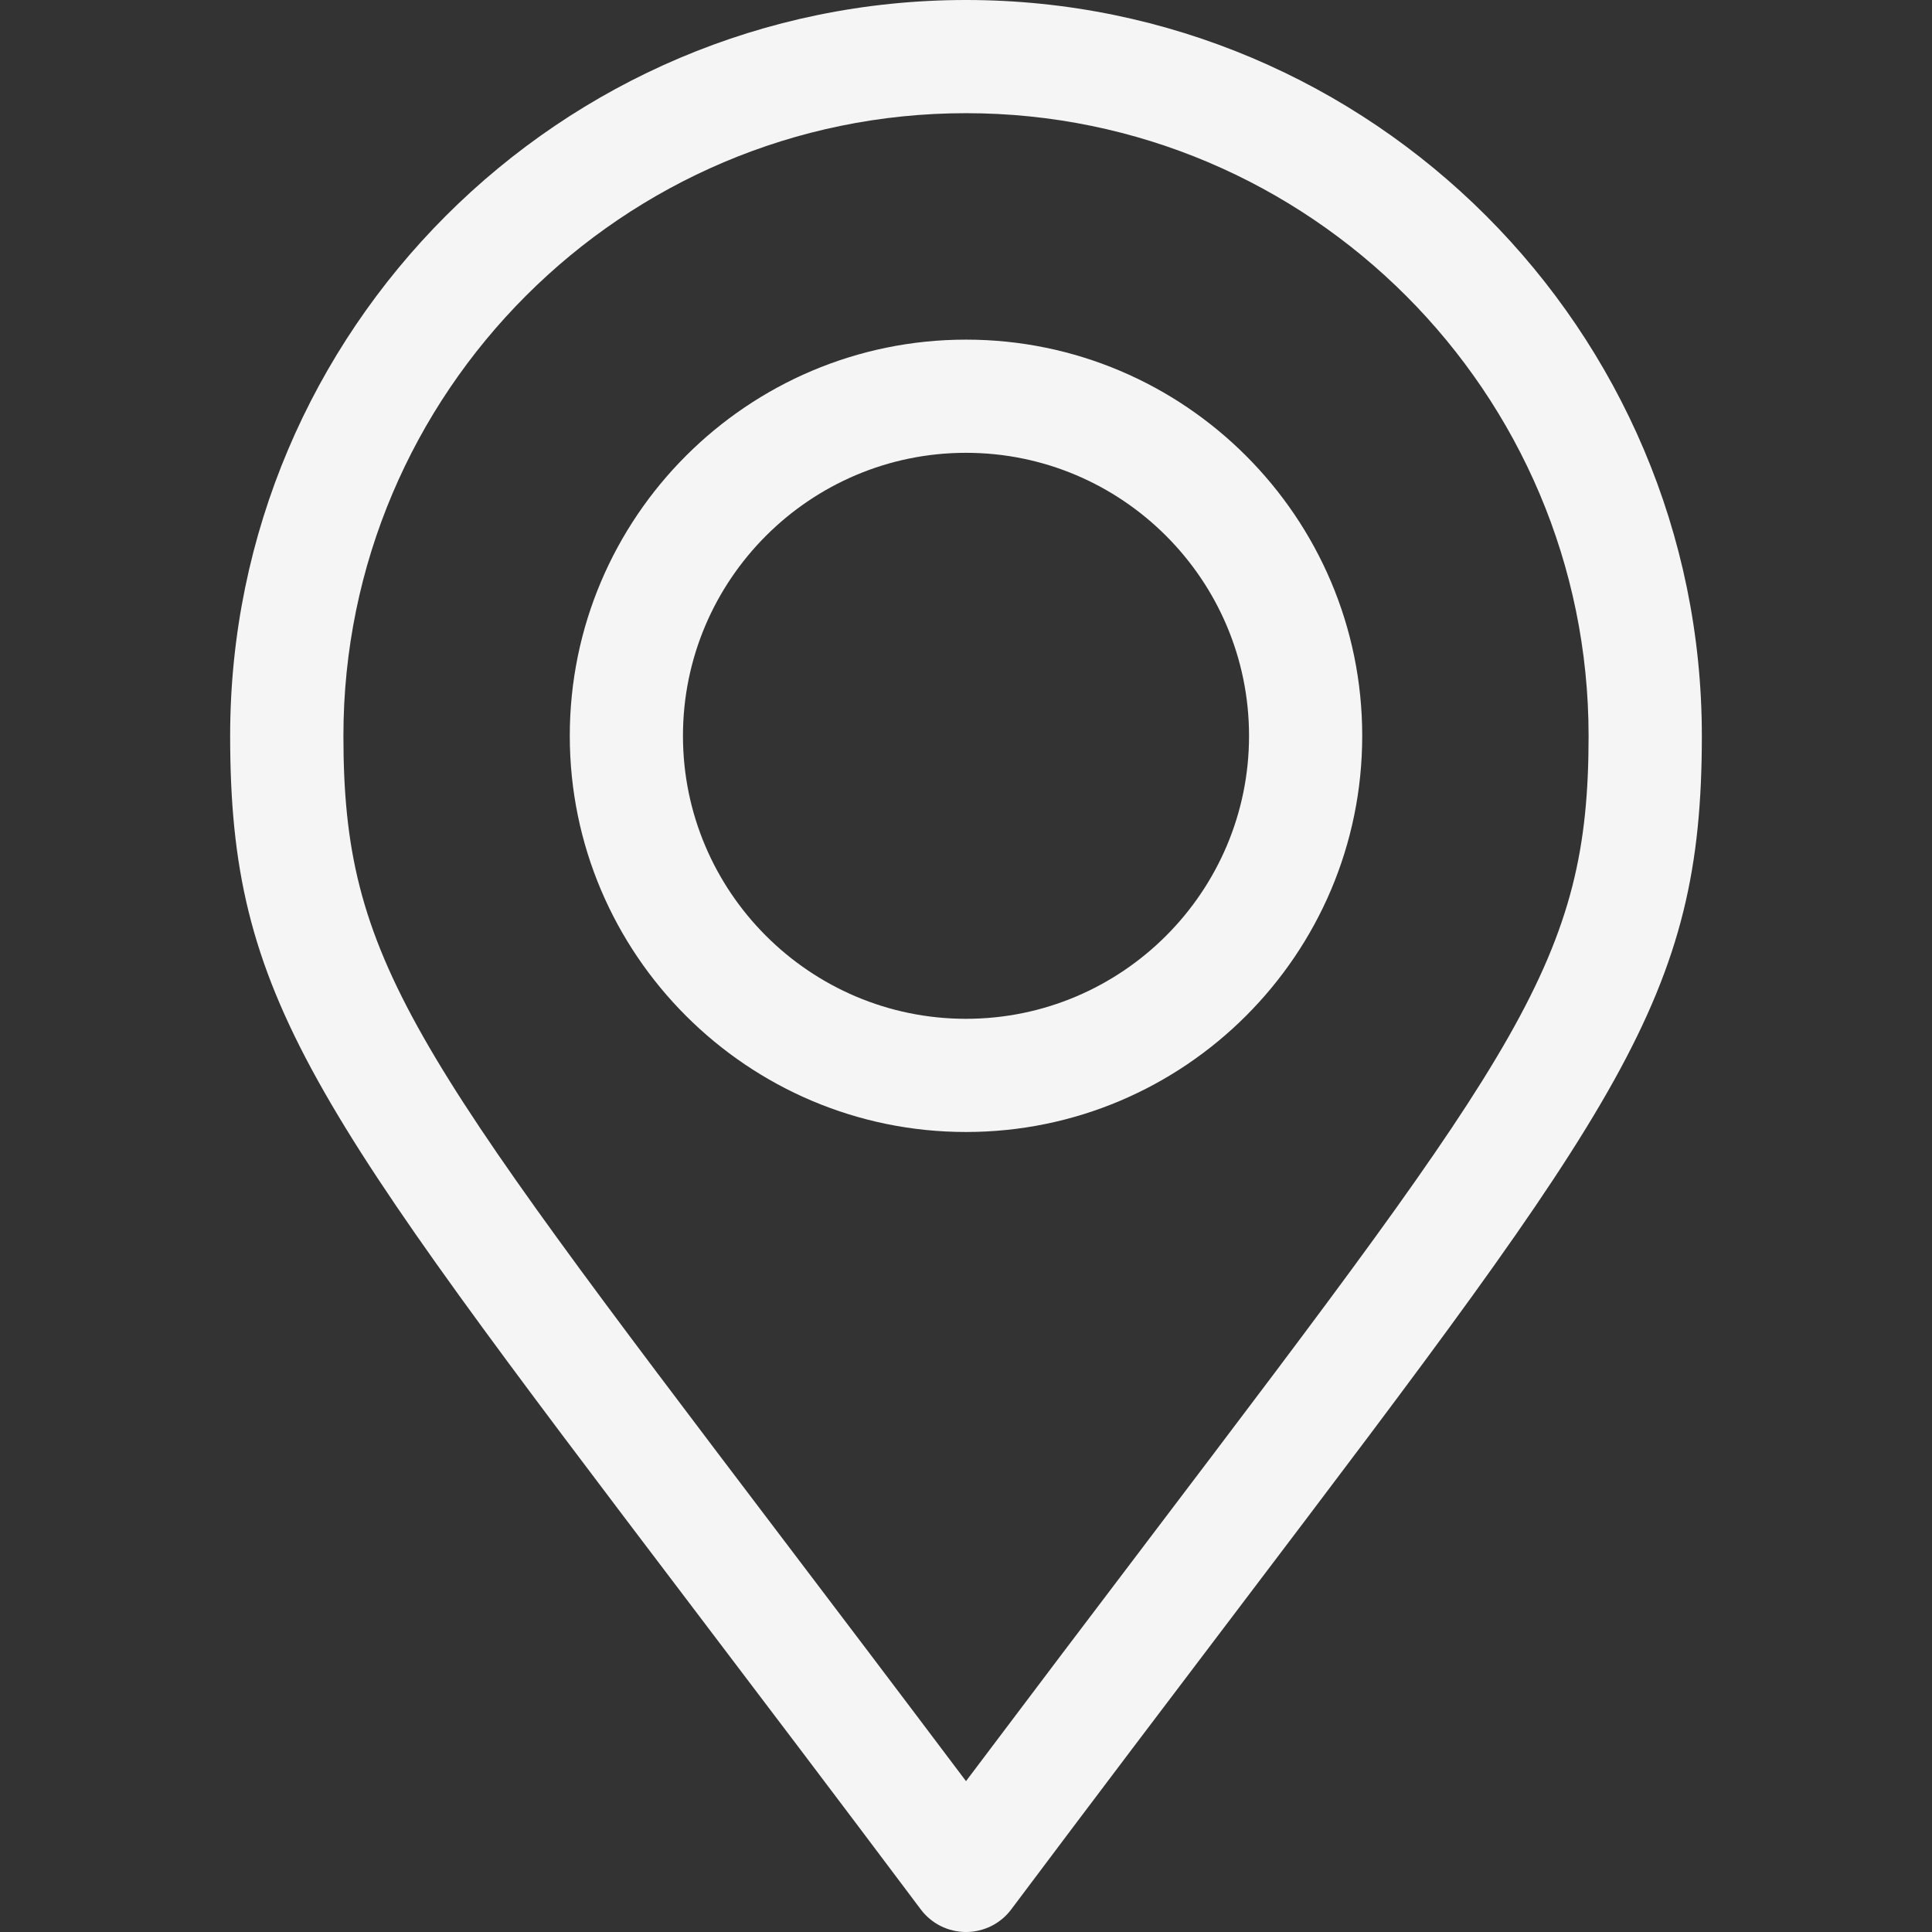
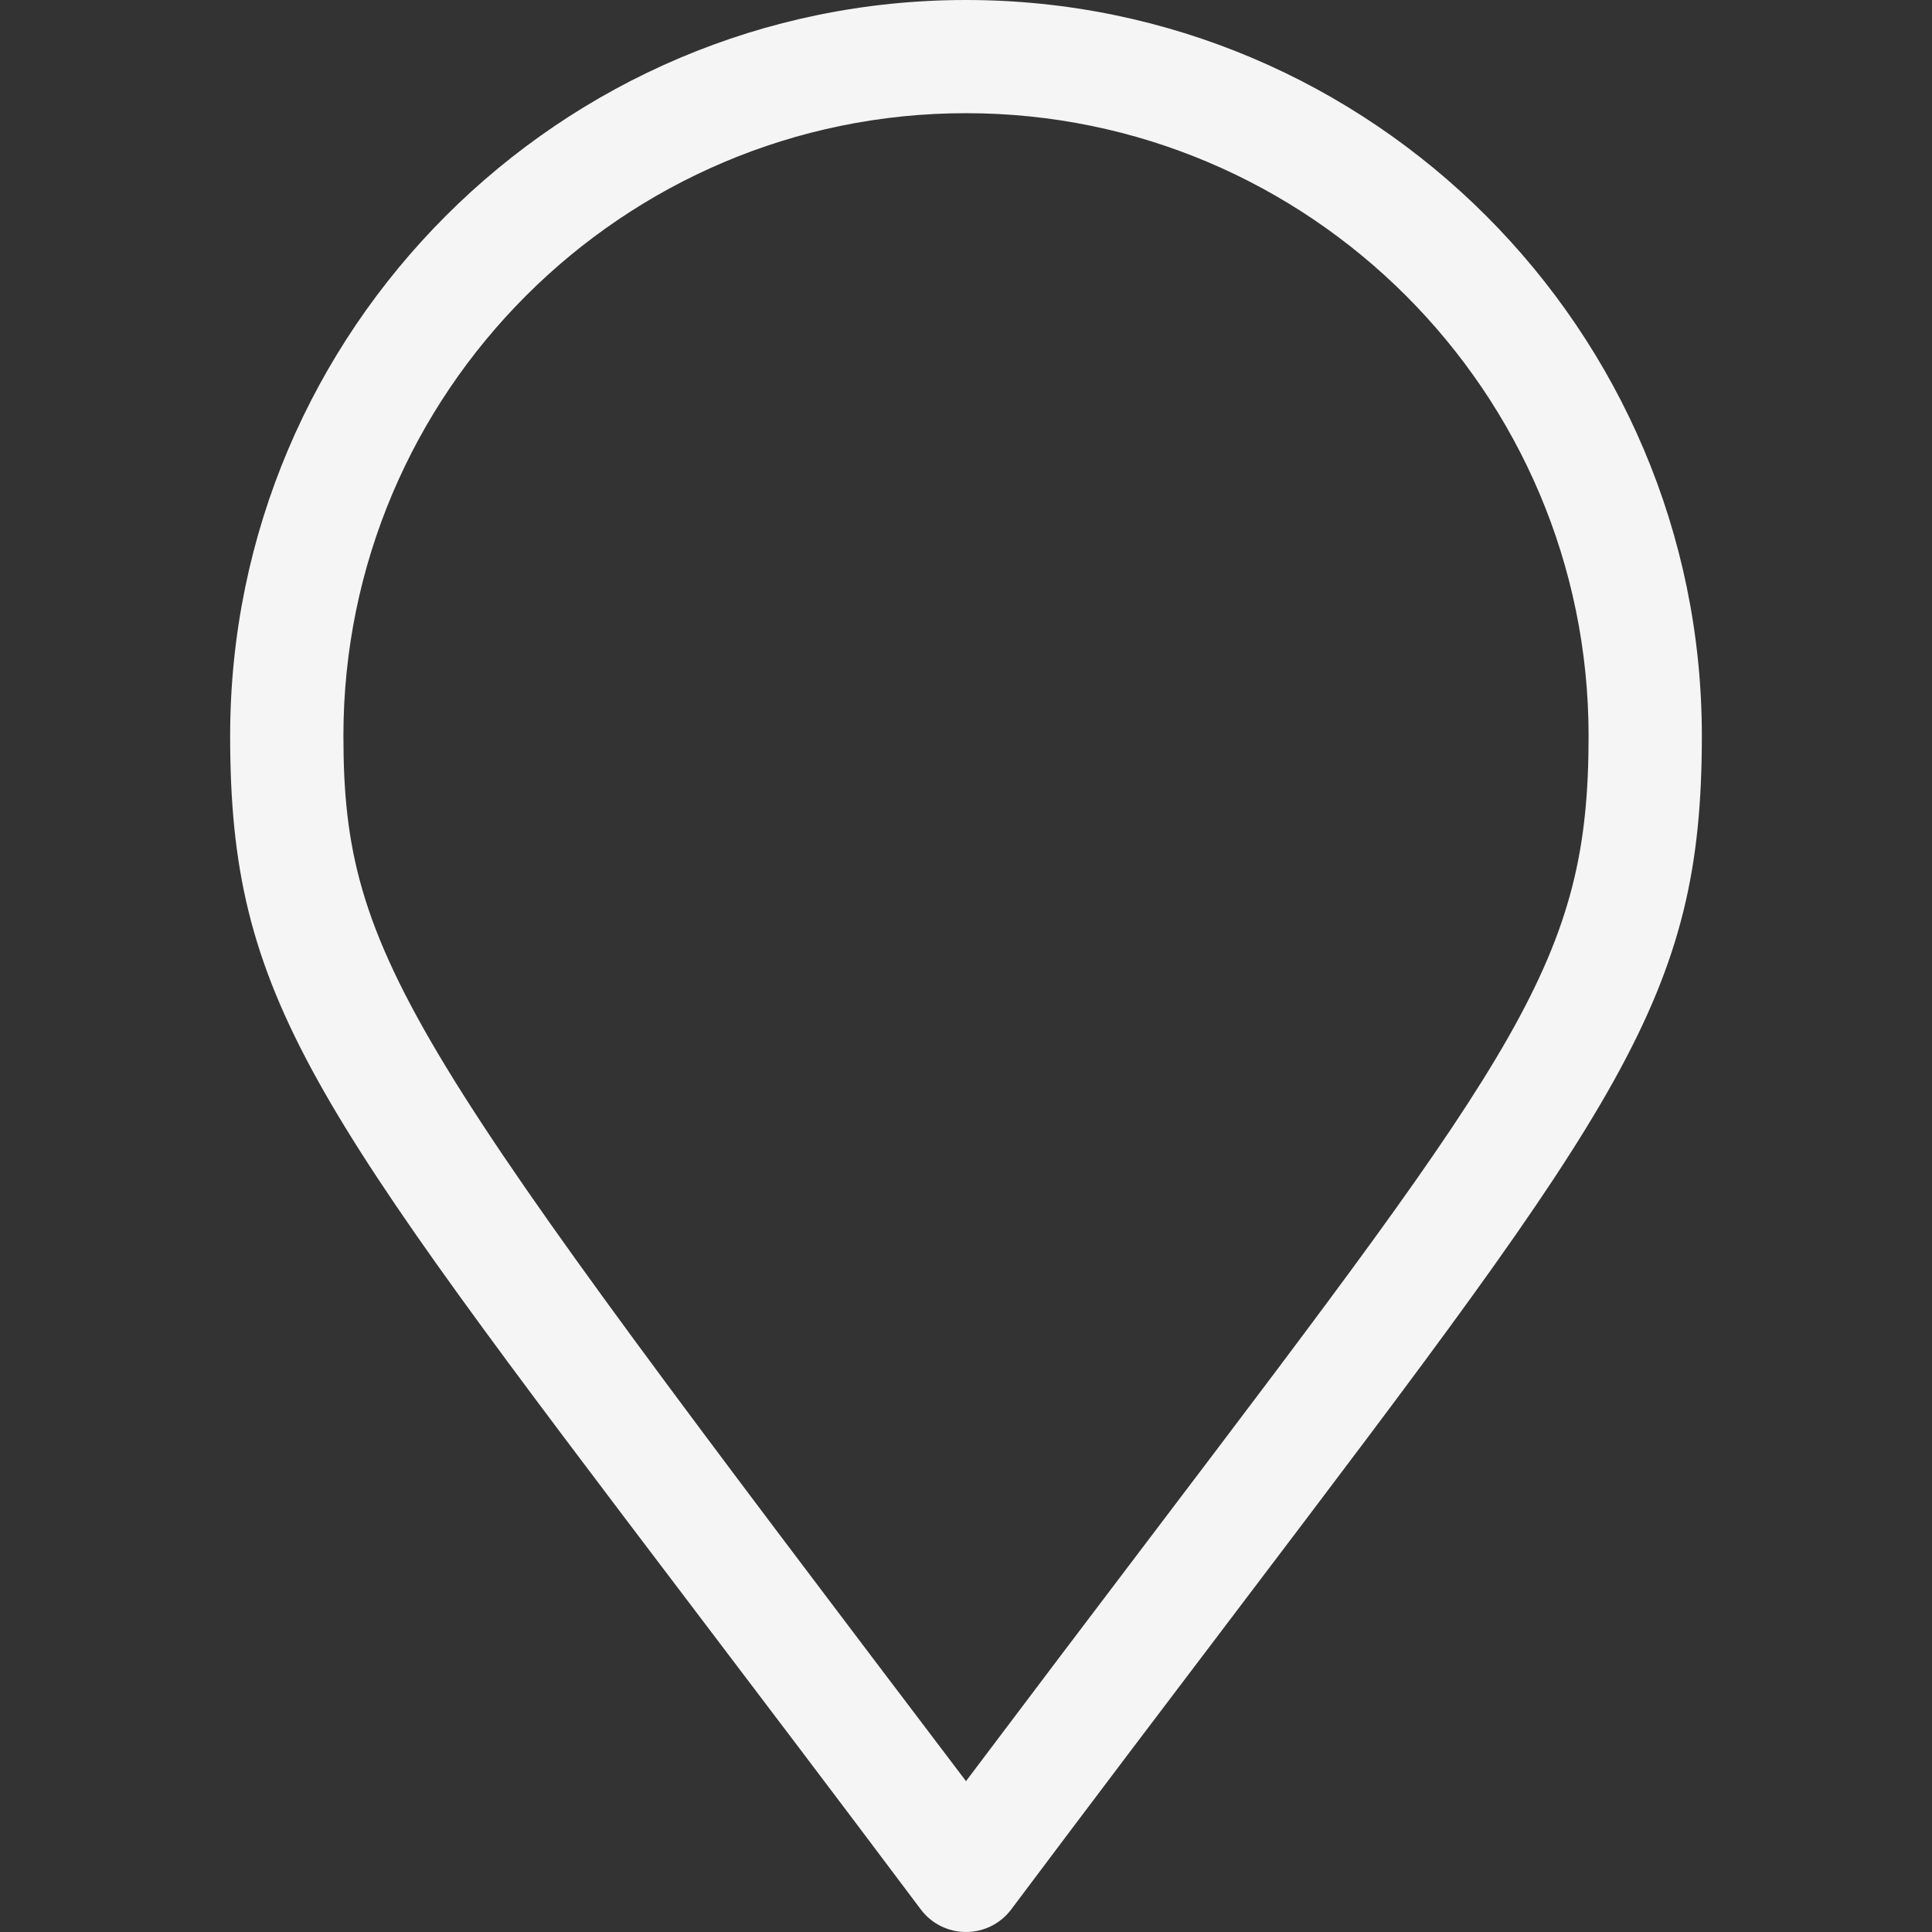
<svg xmlns="http://www.w3.org/2000/svg" width="24" height="24" viewBox="0 0 24 24" fill="none">
  <rect x="0" y="0" width="24" height="24" fill="#333333" stroke="none" />
-   <path d="M12 0C6.96 0 2.859 4.1 2.859 9.141C2.859 12.394 3.849 13.699 8.605 19.969C9.431 21.058 10.367 22.291 11.438 23.719C11.57 23.896 11.779 24 12 24C12.221 24 12.43 23.896 12.562 23.719C13.627 22.299 14.559 21.07 15.381 19.986C20.148 13.697 21.141 12.389 21.141 9.141C21.141 4.1 17.04 0 12 0ZM14.26 19.136C13.585 20.026 12.836 21.015 12 22.126C11.158 21.007 10.405 20.014 9.726 19.119C5.099 13.02 4.266 11.921 4.266 9.141C4.266 4.876 7.735 1.406 12 1.406C16.265 1.406 19.734 4.876 19.734 9.141C19.734 11.916 18.899 13.018 14.26 19.136Z" fill="#F5F5F5" />
-   <path d="M12 4.219C9.286 4.219 7.078 6.427 7.078 9.141C7.078 11.854 9.286 14.062 12 14.062C14.714 14.062 16.922 11.854 16.922 9.141C16.922 6.427 14.714 4.219 12 4.219ZM12 12.656C10.062 12.656 8.484 11.079 8.484 9.141C8.484 7.202 10.062 5.625 12 5.625C13.938 5.625 15.516 7.202 15.516 9.141C15.516 11.079 13.938 12.656 12 12.656Z" fill="#F5F5F5" />
+   <path d="M12 0C6.96 0 2.859 4.1 2.859 9.141C2.859 12.394 3.849 13.699 8.605 19.969C9.431 21.058 10.367 22.291 11.438 23.719C11.57 23.896 11.779 24 12 24C12.221 24 12.43 23.896 12.562 23.719C13.627 22.299 14.559 21.07 15.381 19.986C20.148 13.697 21.141 12.389 21.141 9.141C21.141 4.1 17.04 0 12 0ZM14.26 19.136C13.585 20.026 12.836 21.015 12 22.126C5.099 13.02 4.266 11.921 4.266 9.141C4.266 4.876 7.735 1.406 12 1.406C16.265 1.406 19.734 4.876 19.734 9.141C19.734 11.916 18.899 13.018 14.26 19.136Z" fill="#F5F5F5" />
</svg>